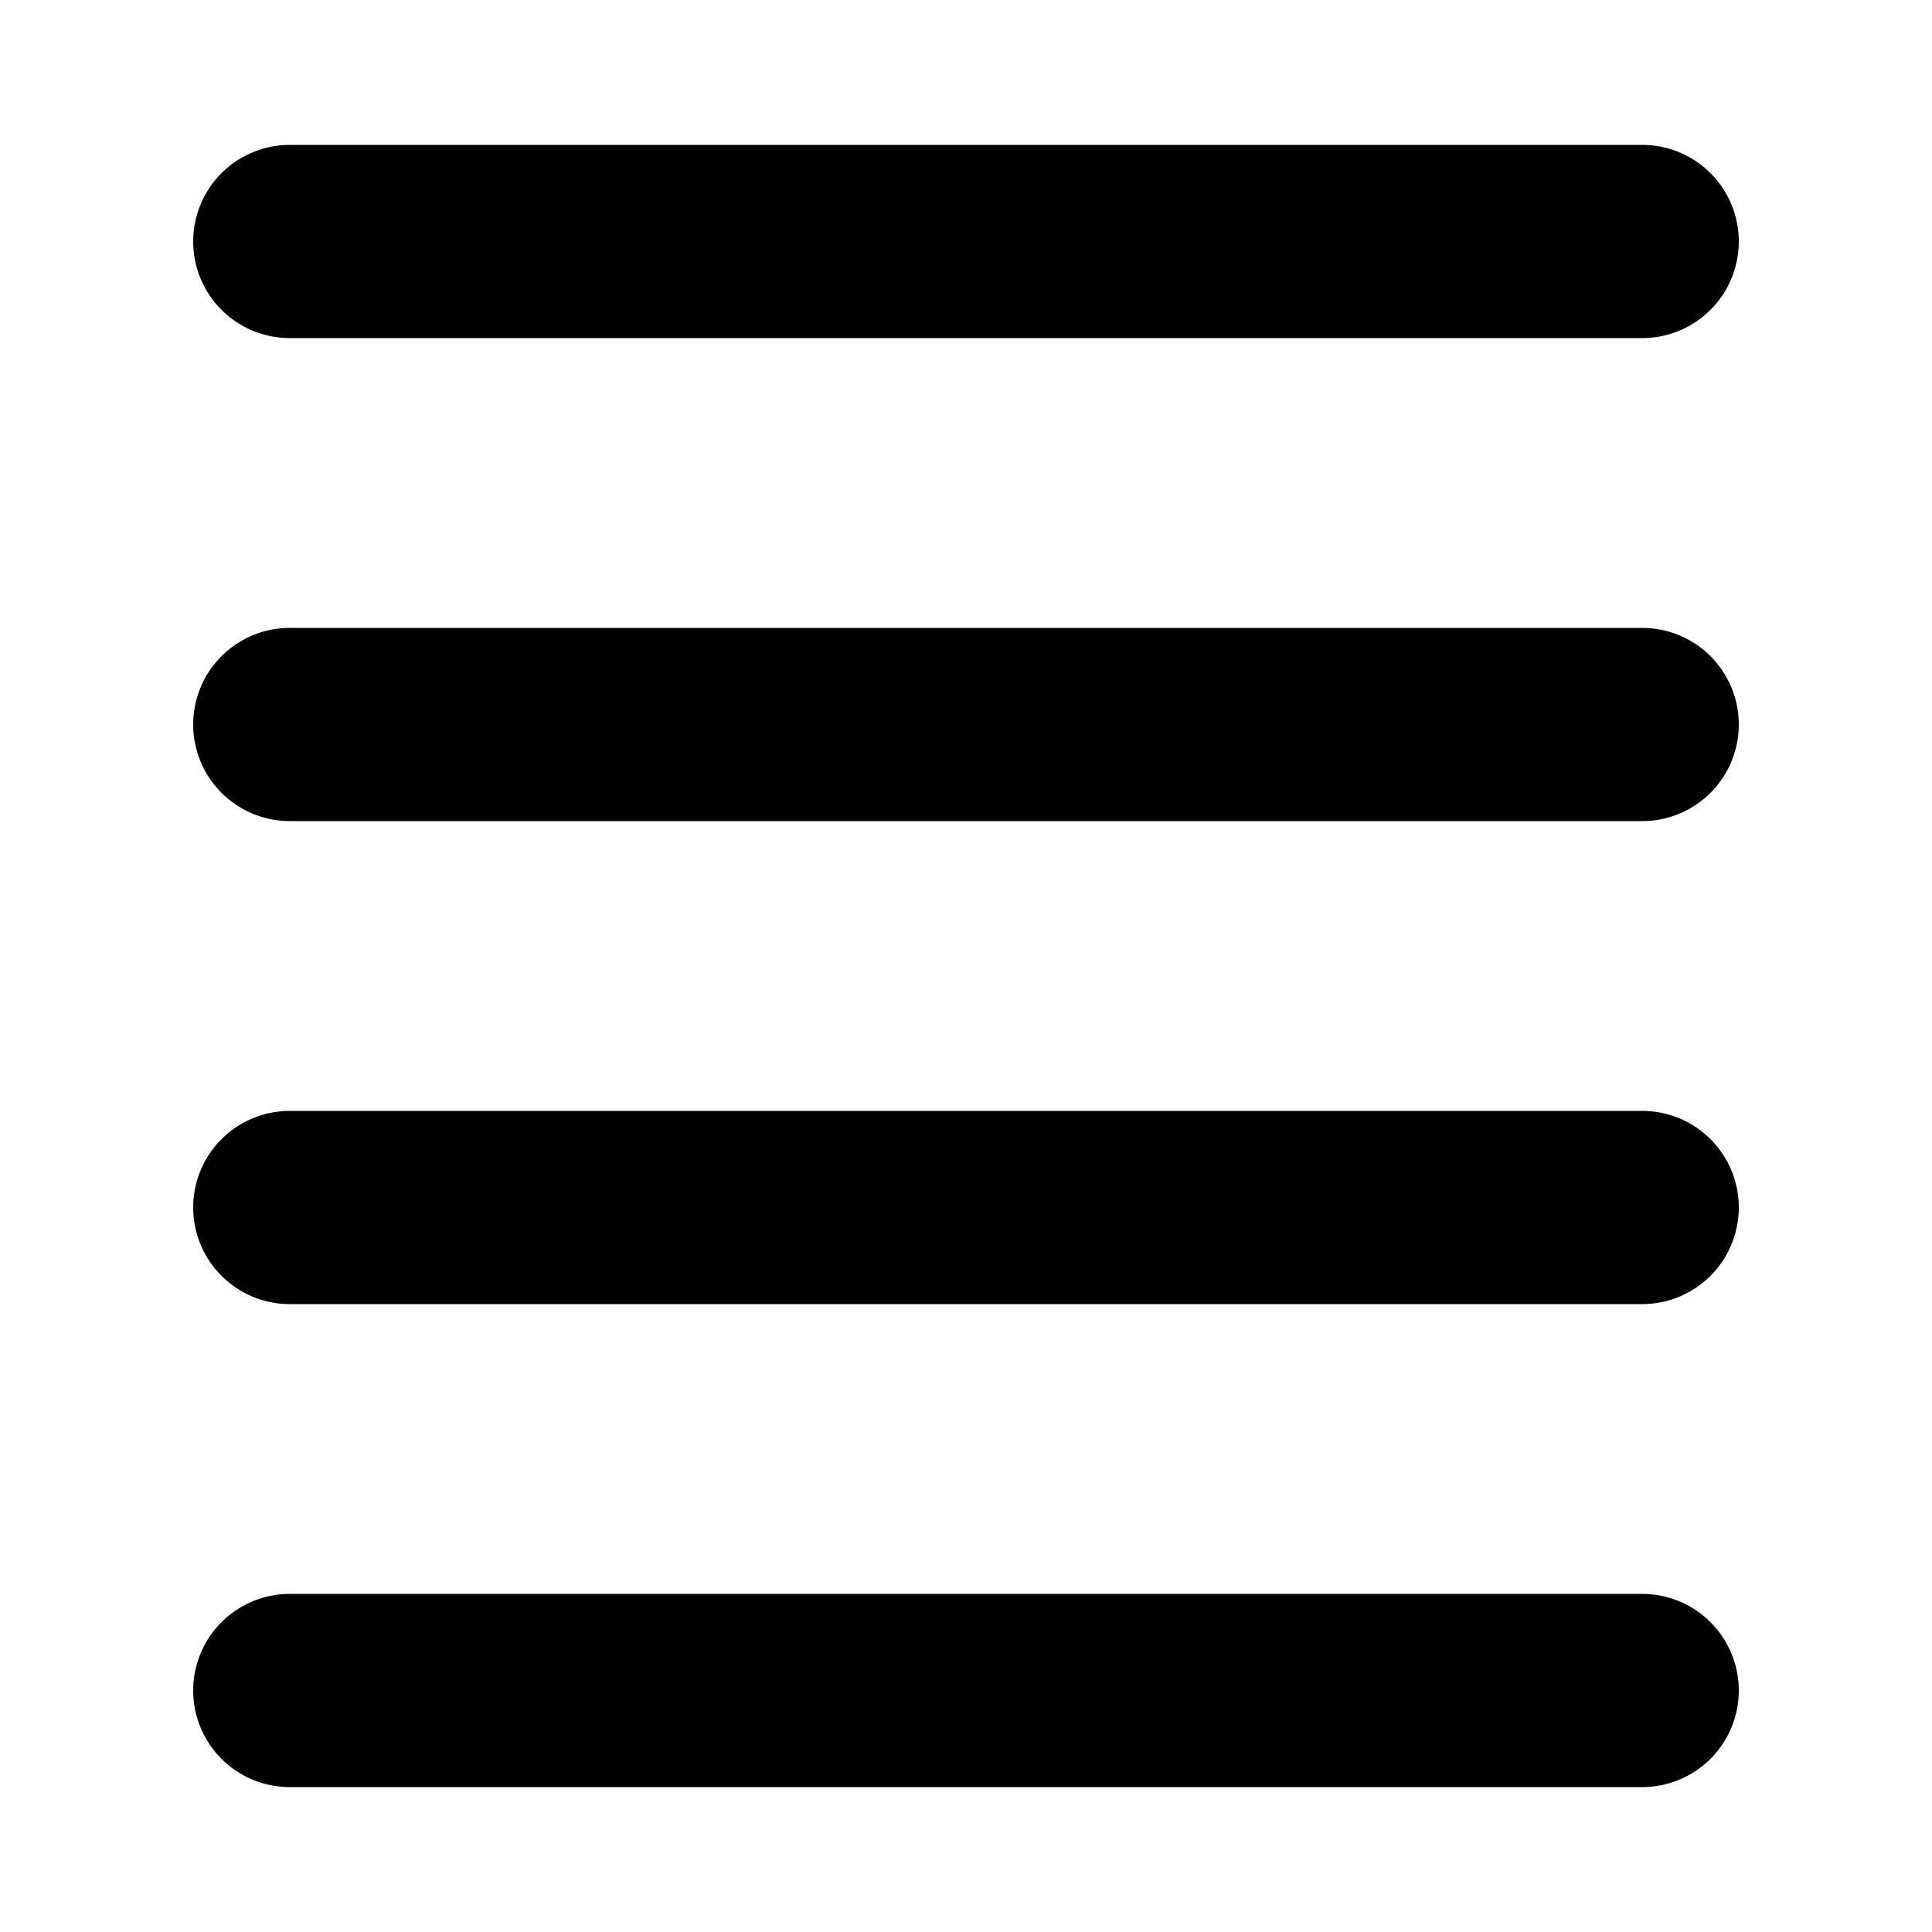
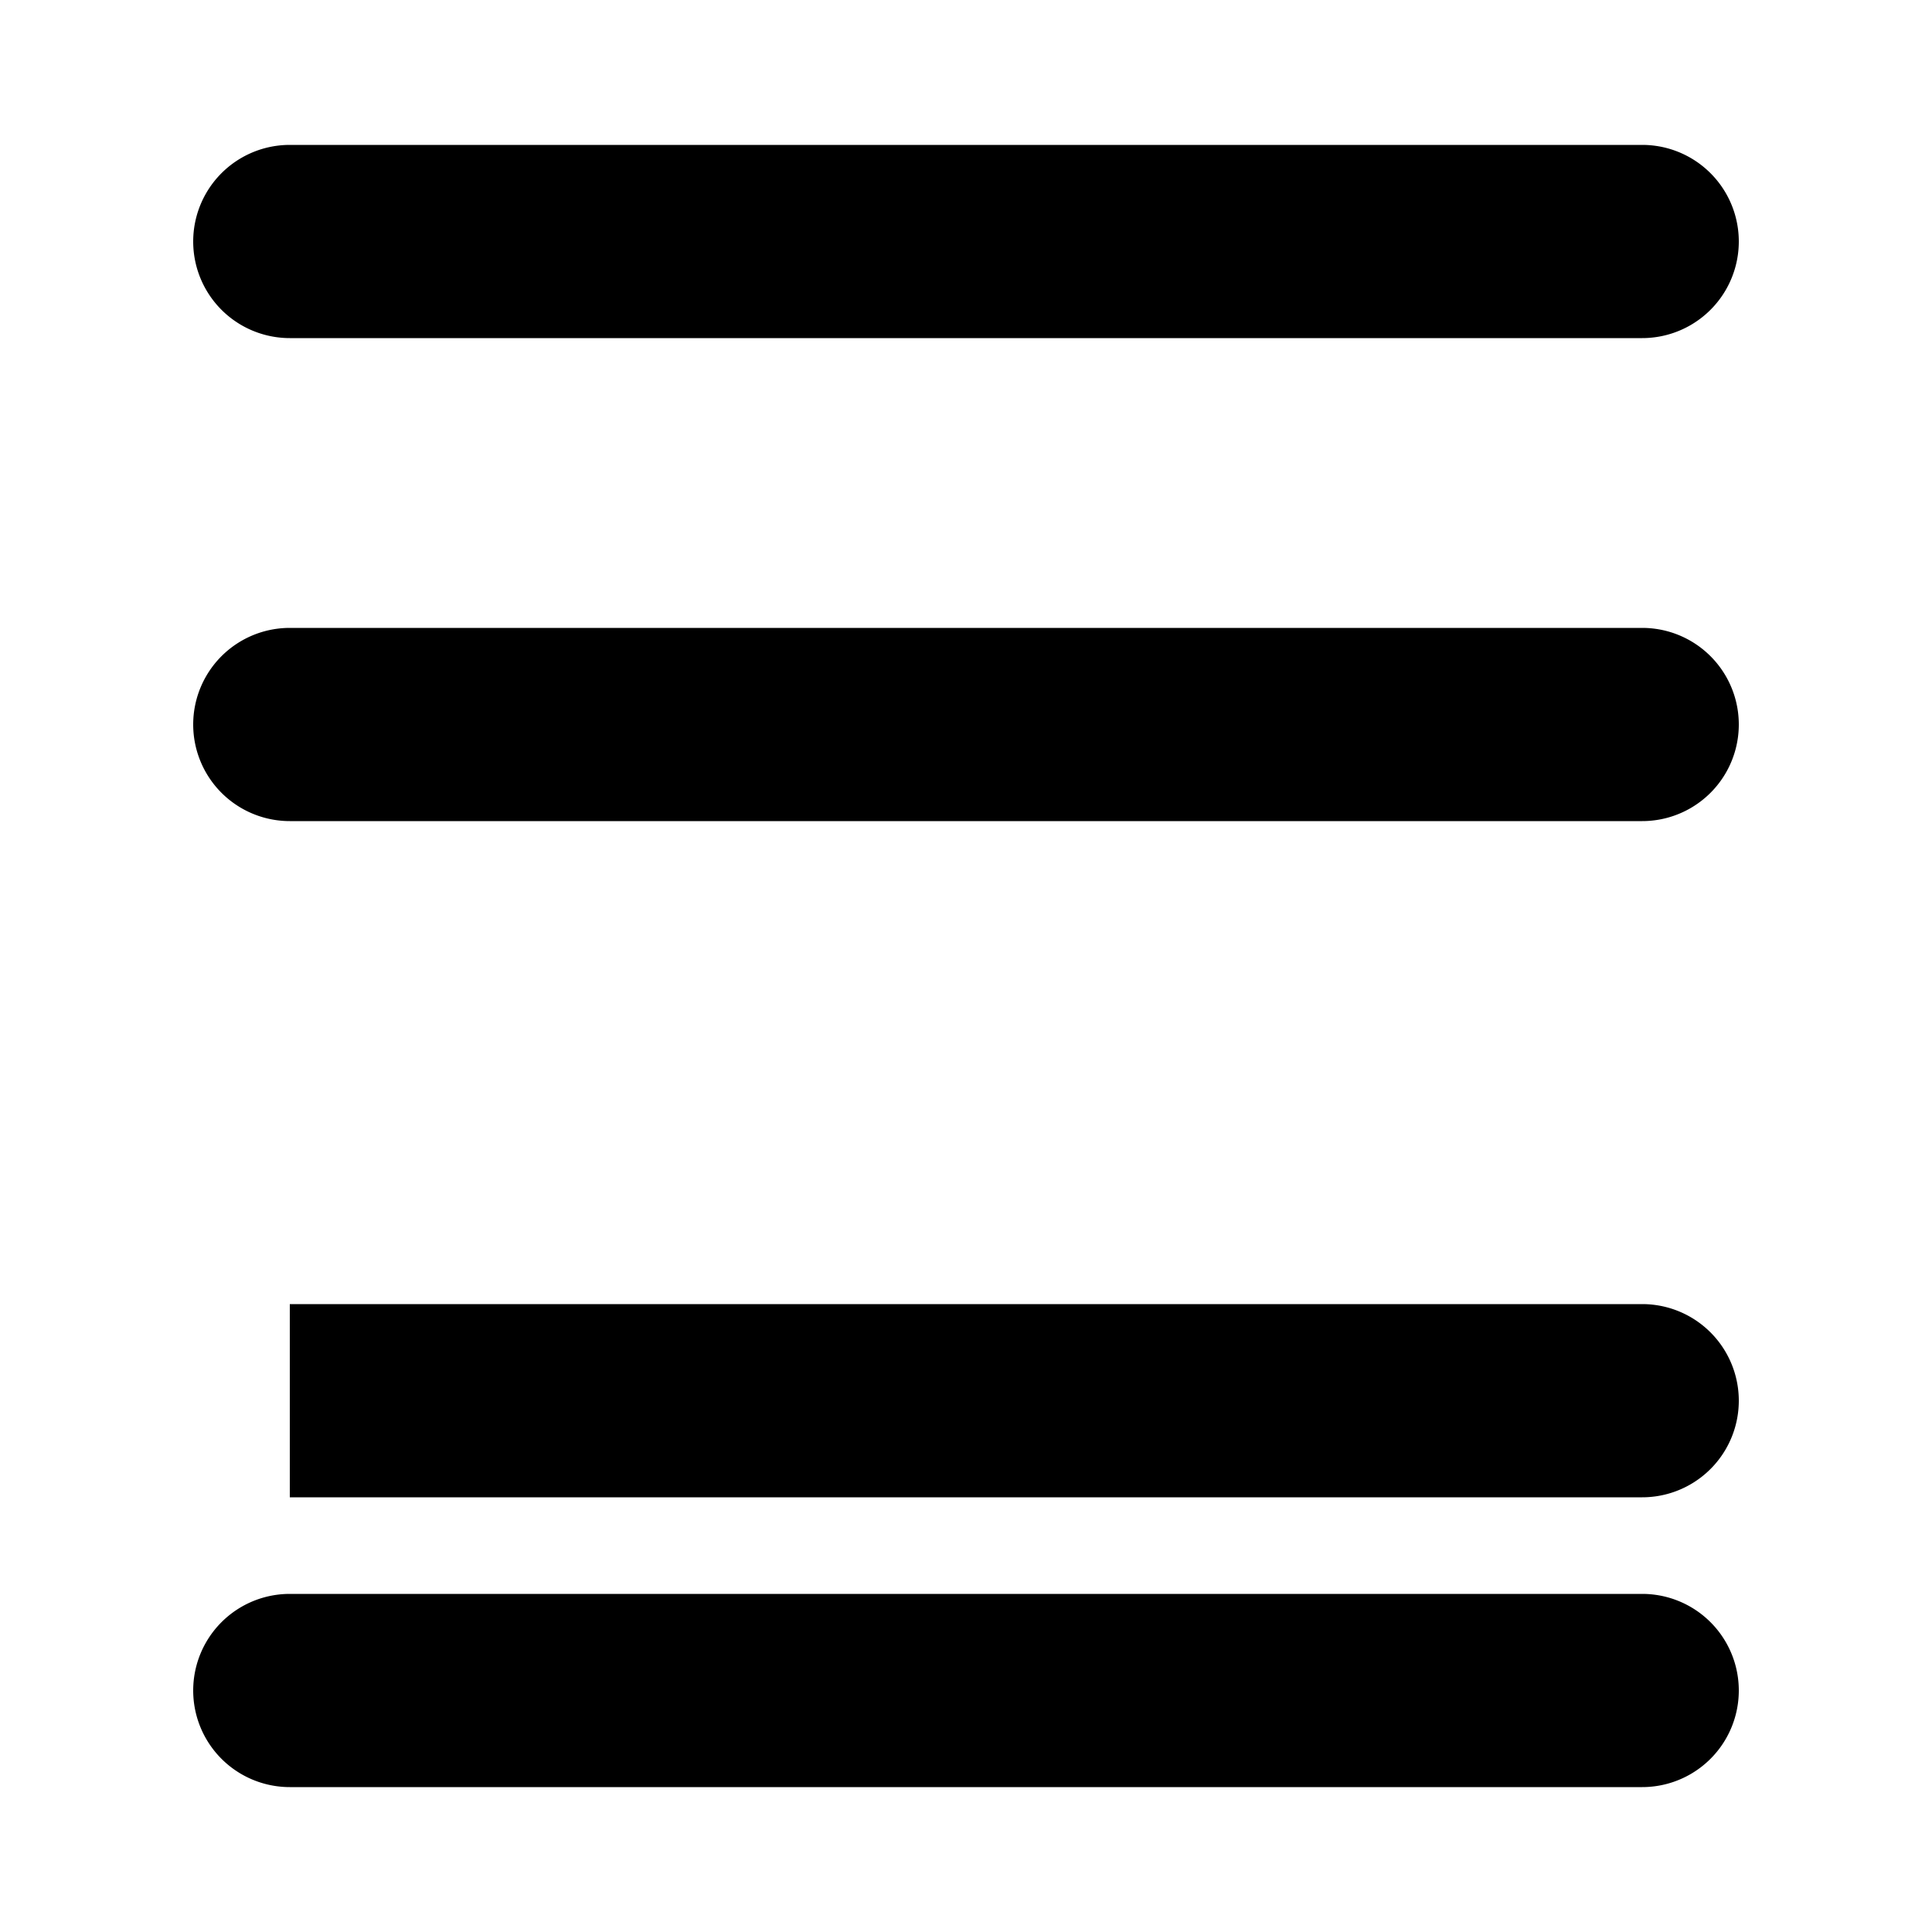
<svg xmlns="http://www.w3.org/2000/svg" width="100%" height="100%" viewBox="0 0 20 20" fill-rule="evenodd" stroke-linejoin="round" stroke-miterlimit="2">
-   <path d="M3 3.5a1 1 0 1 1 0-2h14a1 1 0 1 1 0 2H3zm0 5a1 1 0 1 1 0-2h14a1 1 0 1 1 0 2H3zm0 5a1 1 0 1 1 0-2h14a1 1 0 1 1 0 2H3zm0 5a1 1 0 1 1 0-2h14a1 1 0 1 1 0 2H3z" />
+   <path d="M3 3.5a1 1 0 1 1 0-2h14a1 1 0 1 1 0 2H3zm0 5a1 1 0 1 1 0-2h14a1 1 0 1 1 0 2H3zm0 5h14a1 1 0 1 1 0 2H3zm0 5a1 1 0 1 1 0-2h14a1 1 0 1 1 0 2H3z" />
</svg>